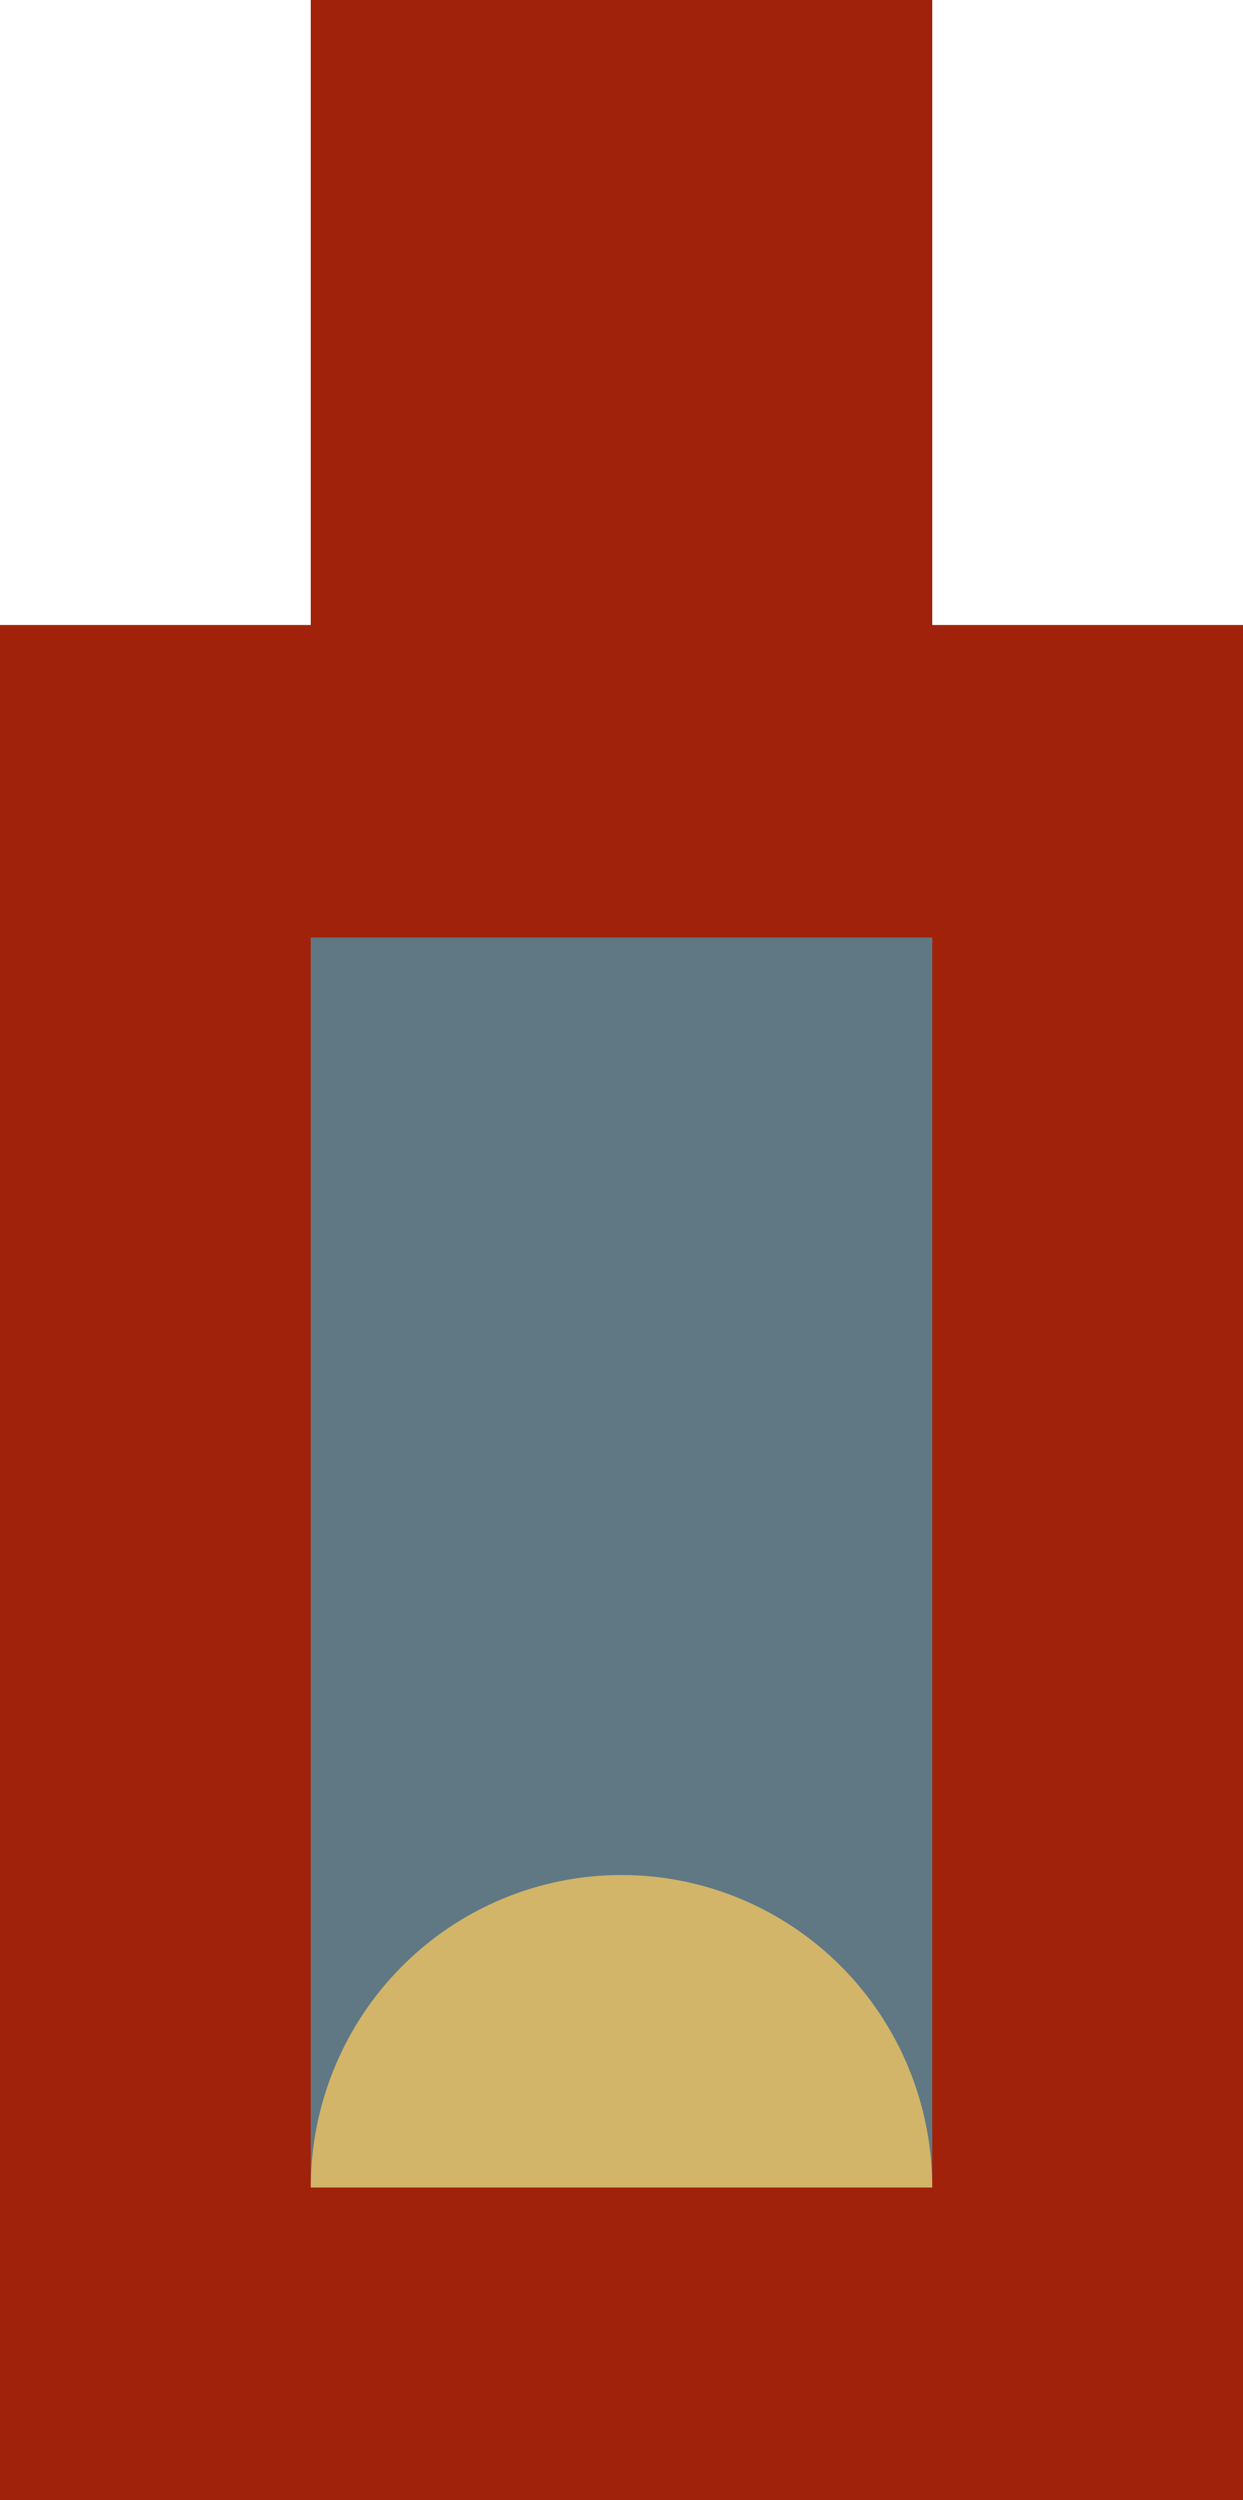
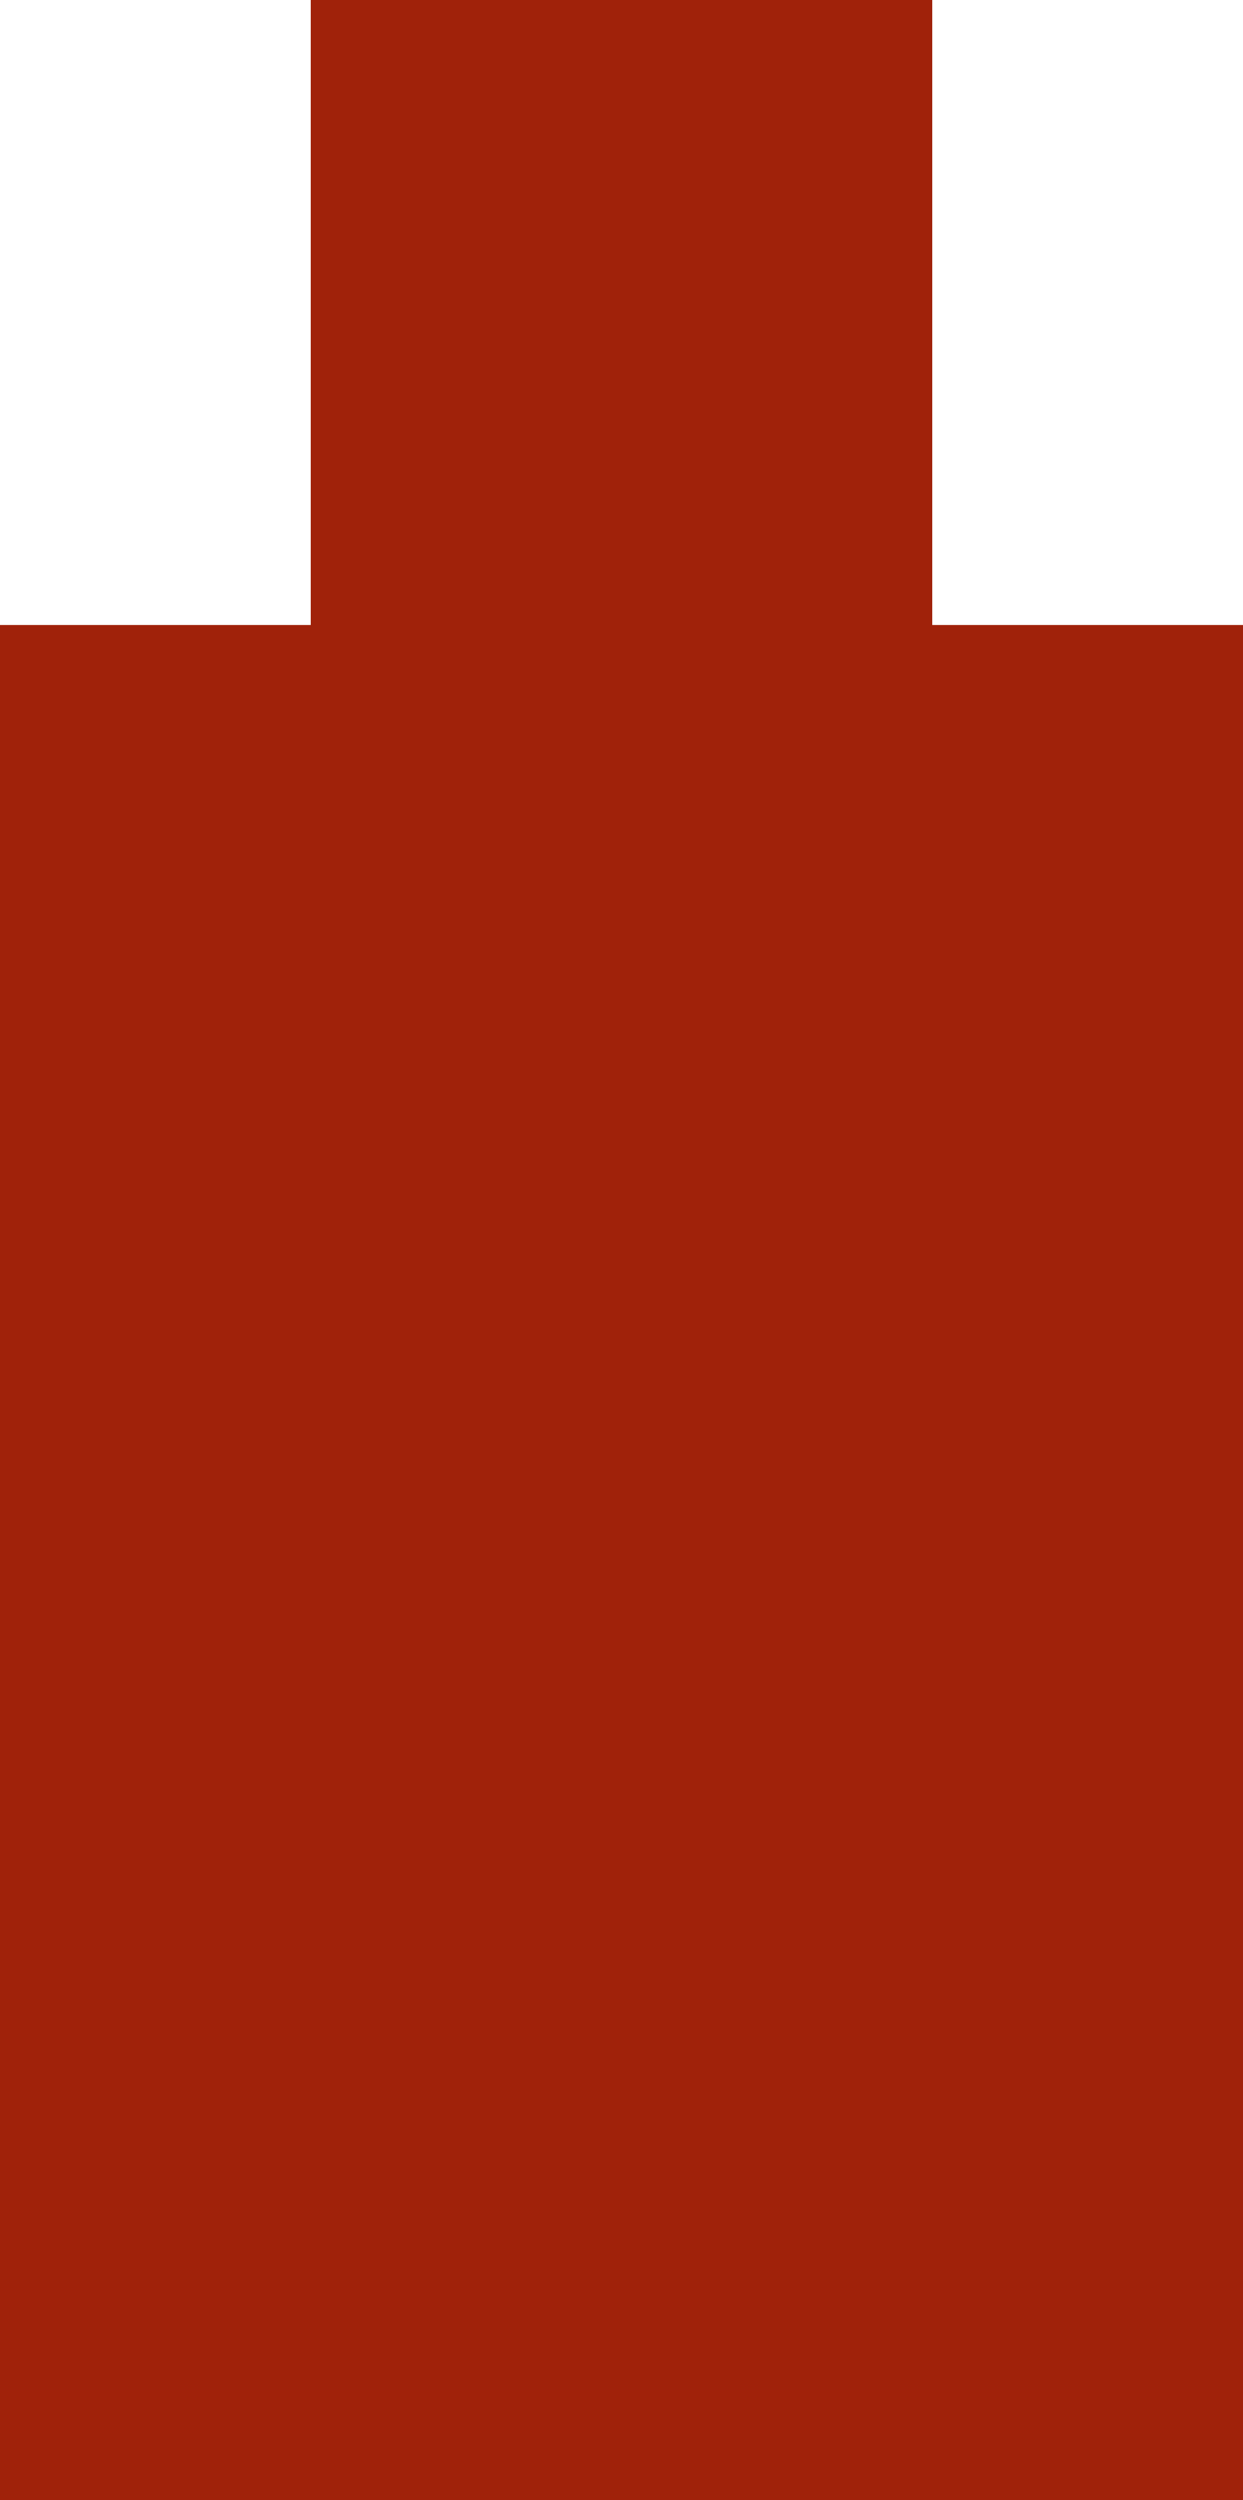
<svg xmlns="http://www.w3.org/2000/svg" width="100" height="201" viewBox="0 0 100 201" fill="none">
  <g clip-path="url(#clip0_333_1061)">
    <path fill-rule="evenodd" clip-rule="evenodd" d="M25 0H75V50.25H100V201H0V50.25H25V0Z" fill="#A0220A" />
-     <path d="M75 75.375H25V175.875H75V75.375Z" fill="#5F7884" />
-     <path d="M75 175.875H25C25 169.211 27.634 162.821 32.322 158.109C37.011 153.397 43.37 150.75 50 150.75C56.63 150.75 62.989 153.397 67.678 158.109C72.366 162.821 75 169.211 75 175.875Z" fill="#D2B569" />
  </g>
  <defs>
    <clipPath id="clip0_333_1061">
      <rect width="100" height="201" fill="white" />
    </clipPath>
  </defs>
</svg>